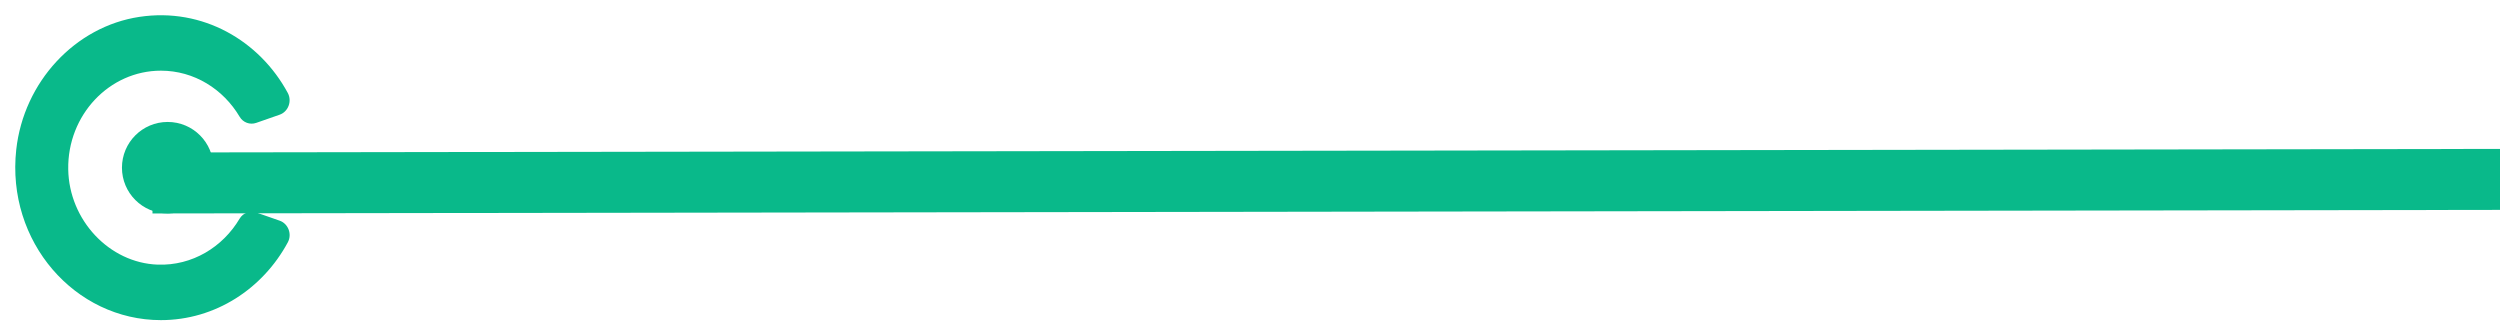
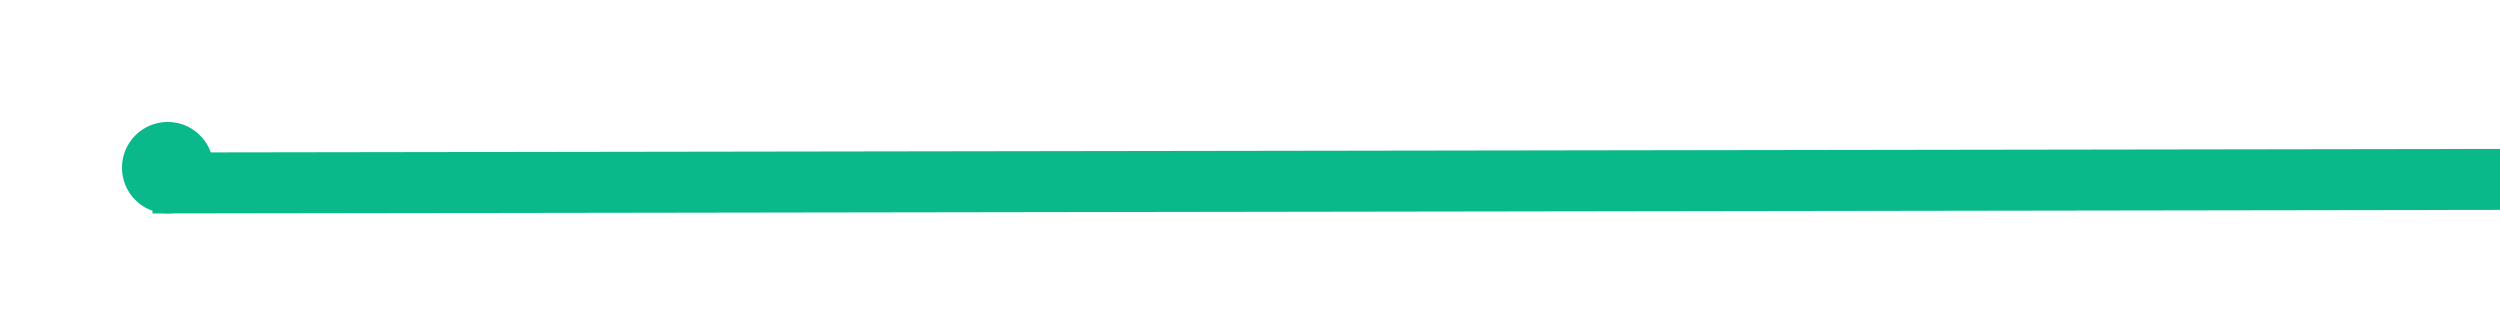
<svg xmlns="http://www.w3.org/2000/svg" width="82px" height="11px" viewBox="0 0 82 11" version="1.1">
  <title>graphic</title>
  <desc>Created with Sketch.</desc>
  <g id="Page-1" stroke="none" stroke-width="1" fill="none" fill-rule="evenodd">
    <g id="APP_CaseStudiesOpt1-Mobile_am_2a" transform="translate(-293, -202)">
      <g id="masthead" transform="translate(-25, 9)">
        <g id="graphic" transform="translate(318, 0)">
          <polyline id="Line-6" stroke="#09B98A" stroke-width="2" stroke-linecap="square" points="6 199 197.191 198.709 388 0" />
-           <path d="M6.738,194.327 L6.47,195.096 C6.398,195.301 6.481,195.527 6.674,195.642 C7.606,196.195 8.22,197.195 8.18,198.327 C8.124,199.915 6.718,201.235 5.055,201.262 C3.276,201.291 1.818,199.916 1.818,198.222 C1.818,197.132 2.424,196.176 3.329,195.64 C3.521,195.527 3.602,195.3 3.53,195.095 L3.262,194.327 C3.164,194.046 2.819,193.915 2.548,194.061 C0.832,194.988 -0.258,196.854 0.053,198.925 C0.37,201.037 2.189,202.722 4.407,202.967 C7.428,203.3 10,201.043 10,198.222 C10,196.438 8.97,194.879 7.449,194.06 C7.18,193.914 6.836,194.046 6.738,194.327" id="Fill-3" fill="#09B98A" transform="translate(5, 198.5) rotate(-270) translate(-5, -198.5) " />
          <path d="M7,198.5 C7,199.328 6.329,200 5.5,200 C4.671,200 4,199.328 4,198.5 C4,197.672 4.671,197 5.5,197 C6.329,197 7,197.672 7,198.5" id="Fill-1" fill="#09B98A" />
        </g>
      </g>
    </g>
  </g>
</svg>